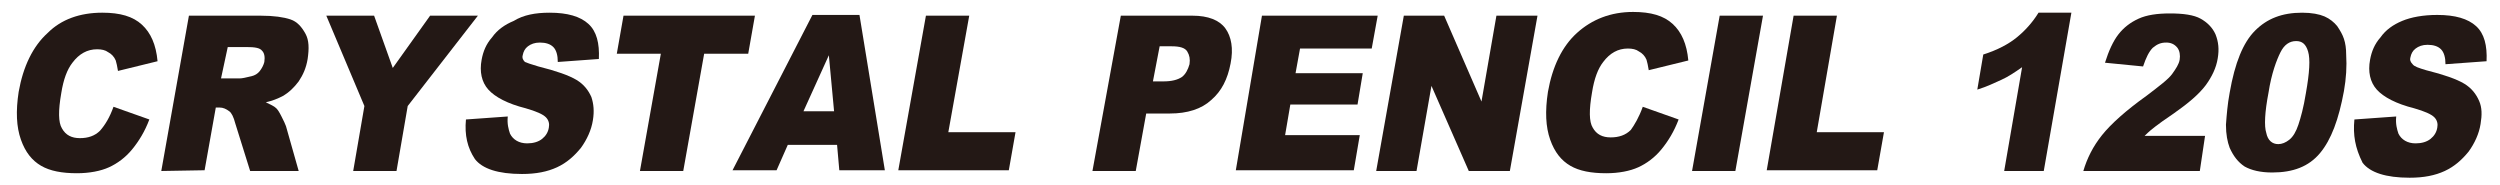
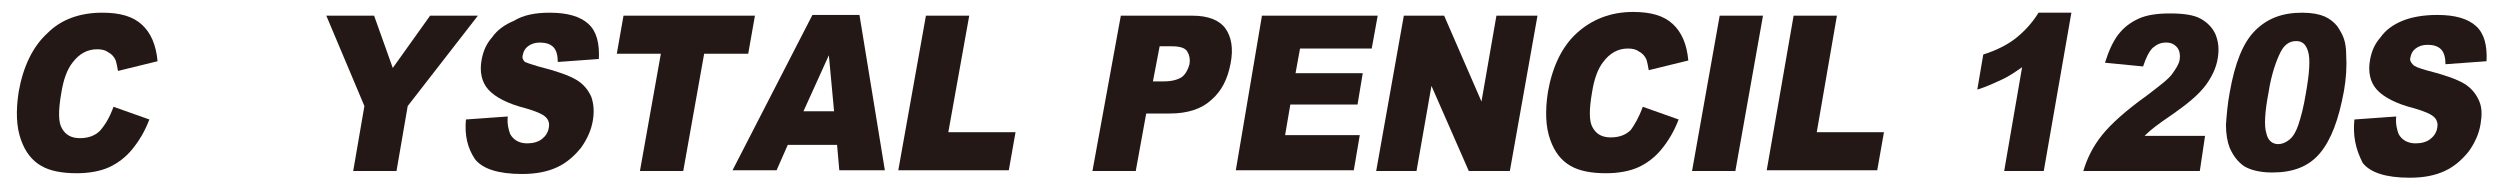
<svg xmlns="http://www.w3.org/2000/svg" version="1.1" id="レイヤー_1" x="0px" y="0px" viewBox="0 0 334.8 24.8" style="enable-background:new 0 0 334.8 24.8;" xml:space="preserve">
  <style type="text/css">
	.st0{fill:#231815;}
</style>
  <g>
    <path class="st0" d="M15.2,14.3L20,16c-0.6,1.6-1.4,2.9-2.3,4c-0.9,1.1-2,1.9-3.1,2.4s-2.6,0.8-4.3,0.8c-2,0-3.6-0.3-4.8-1   s-2.1-1.8-2.7-3.5c-0.6-1.7-0.7-3.8-0.3-6.4c0.6-3.4,1.9-6.1,3.9-7.9c1.8-1.8,4.3-2.7,7.3-2.7c2.4,0,4.1,0.5,5.3,1.6   s1.9,2.7,2.1,4.9l-5.3,1.3c-0.1-0.6-0.2-1.1-0.3-1.4c-0.2-0.5-0.6-0.9-1-1.1c-0.4-0.3-0.9-0.4-1.5-0.4c-1.3,0-2.4,0.6-3.3,1.8   C9,9.3,8.5,10.6,8.2,12.5c-0.4,2.3-0.4,3.9,0.1,4.7c0.5,0.9,1.3,1.3,2.4,1.3s2-0.3,2.7-1C14.1,16.7,14.7,15.7,15.2,14.3z" />
-     <path class="st0" d="M21.6,22.9l3.7-20.8h9.6c1.8,0,3.1,0.2,4,0.5s1.5,1,2,1.9s0.5,2,0.3,3.4c-0.2,1.2-0.6,2.1-1.2,3   c-0.6,0.8-1.3,1.5-2.2,2c-0.6,0.3-1.3,0.6-2.2,0.8c0.6,0.3,1.1,0.5,1.4,0.8c0.2,0.2,0.4,0.5,0.7,1.1s0.5,1,0.6,1.3l1.7,6h-6.5   l-2-6.4c-0.2-0.8-0.5-1.4-0.8-1.6c-0.4-0.3-0.8-0.5-1.3-0.5h-0.5l-1.5,8.4L21.6,22.9L21.6,22.9z M29.6,10.5h2.5   c0.3,0,0.8-0.1,1.6-0.3c0.4-0.1,0.8-0.3,1.1-0.7c0.3-0.4,0.5-0.8,0.6-1.2c0.1-0.7,0-1.2-0.3-1.5c-0.3-0.4-1-0.5-2.1-0.5h-2.5   L29.6,10.5z" />
    <path class="st0" d="M43.7,2.1h6.4l2.5,7l5-7H64l-9.4,12.1l-1.5,8.7h-5.8l1.5-8.7L43.7,2.1z" />
    <path class="st0" d="M62.4,16l5.6-0.4c-0.1,1,0.1,1.7,0.3,2.3c0.4,0.8,1.2,1.3,2.3,1.3c0.8,0,1.5-0.2,2-0.6s0.8-0.9,0.9-1.5   c0.1-0.5,0-1-0.4-1.4c-0.4-0.4-1.3-0.8-2.7-1.2c-2.4-0.6-4.1-1.5-5-2.5s-1.2-2.4-0.9-4c0.2-1.1,0.6-2.1,1.4-3   c0.7-1,1.7-1.7,2.9-2.2c1.3-0.8,2.9-1.1,4.8-1.1c2.4,0,4.1,0.5,5.2,1.5s1.5,2.6,1.4,4.7l-5.5,0.4c0-0.9-0.2-1.6-0.6-2   s-1-0.6-1.8-0.6c-0.7,0-1.2,0.2-1.6,0.5S70.1,6.9,70,7.4c-0.1,0.3,0,0.6,0.3,0.9c0.2,0.1,0.8,0.3,1.8,0.6c2.4,0.6,4.1,1.2,5.1,1.8   s1.6,1.4,2,2.3c0.3,0.9,0.4,1.9,0.2,3.1c-0.2,1.3-0.8,2.6-1.6,3.7c-0.9,1.1-1.9,2-3.2,2.6c-1.3,0.6-2.8,0.9-4.7,0.9   c-3.2,0-5.3-0.7-6.3-2C62.6,19.8,62.2,18.1,62.4,16z" />
    <path class="st0" d="M83.5,2.1h17.6l-0.9,5.1h-5.9l-2.8,15.7h-5.8l2.8-15.7h-5.9L83.5,2.1z" />
    <path class="st0" d="M112.1,19.4h-6.6l-1.5,3.4h-5.9L108.8,2h6.3l3.4,20.8h-6.1L112.1,19.4z M111.7,14.9L111,7.4l-3.4,7.5H111.7z" />
    <path class="st0" d="M124,2.1h5.8L127,17.7h9l-0.9,5.1h-14.8L124,2.1z" />
    <path class="st0" d="M150.1,2.1h9.6c2.1,0,3.6,0.6,4.4,1.7c0.8,1.1,1.1,2.7,0.7,4.7c-0.4,2.1-1.2,3.7-2.6,4.9   c-1.3,1.2-3.2,1.8-5.5,1.8h-3.2l-1.4,7.7h-5.8L150.1,2.1z M154.4,10.9h1.4c1.1,0,1.9-0.2,2.5-0.6c0.5-0.4,0.8-1,1-1.7   c0.1-0.7,0-1.2-0.3-1.7s-1-0.7-2.1-0.7h-1.6L154.4,10.9z" />
    <path class="st0" d="M169,2.1h15.5l-0.8,4.4h-9.6l-0.6,3.3h9l-0.7,4.2h-9l-0.7,4.1h10l-0.8,4.7h-15.8L169,2.1z" />
    <path class="st0" d="M188,2.1h5.4l5,11.5l2-11.5h5.5l-3.7,20.8h-5.5l-5-11.4l-2,11.4h-5.4L188,2.1z" />
    <path class="st0" d="M220,14.3l4.8,1.7c-0.6,1.6-1.4,2.9-2.3,4c-0.9,1.1-2,1.9-3.1,2.4s-2.6,0.8-4.3,0.8c-2,0-3.6-0.3-4.8-1   s-2.1-1.8-2.7-3.5c-0.6-1.7-0.7-3.8-0.3-6.4c0.6-3.4,1.9-6.1,3.9-7.9s4.5-2.8,7.5-2.8c2.4,0,4.1,0.5,5.3,1.6s1.9,2.7,2.1,4.9   l-5.3,1.3c-0.1-0.6-0.2-1.1-0.3-1.4c-0.2-0.5-0.6-0.9-1-1.1c-0.4-0.3-0.9-0.4-1.5-0.4c-1.3,0-2.4,0.6-3.3,1.8   c-0.7,0.9-1.2,2.2-1.5,4.1c-0.4,2.3-0.4,3.9,0.1,4.7c0.5,0.9,1.3,1.3,2.4,1.3c1.1,0,2-0.3,2.7-1C218.9,16.7,219.5,15.7,220,14.3z" />
    <path class="st0" d="M230.3,2.1h5.8l-3.7,20.8h-5.8L230.3,2.1z" />
    <path class="st0" d="M240.2,2.1h5.8l-2.7,15.6h9l-0.9,5.1h-14.8L240.2,2.1z" />
    <path class="st0" d="M277.4,1.7l-3.7,21.2h-5.3L270.8,9c-1,0.7-1.9,1.3-2.8,1.7s-1.9,0.9-3.2,1.3l0.8-4.7c1.9-0.6,3.4-1.4,4.5-2.3   s2.1-2,2.9-3.3C273,1.7,277.4,1.7,277.4,1.7z" />
    <path class="st0" d="M294.6,22.9H279c0.5-1.7,1.3-3.3,2.5-4.8s3.2-3.3,6-5.3c1.7-1.3,2.9-2.2,3.4-2.9c0.5-0.7,0.9-1.3,1-1.9   s0-1.2-0.3-1.6c-0.4-0.5-0.9-0.7-1.5-0.7c-0.7,0-1.2,0.2-1.8,0.7c-0.5,0.5-0.9,1.3-1.3,2.5l-5.1-0.5c0.5-1.6,1.1-2.9,1.8-3.8   c0.7-0.9,1.6-1.6,2.7-2.1s2.5-0.7,4.2-0.7c1.8,0,3.2,0.2,4.1,0.7s1.6,1.2,2,2.1c0.4,1,0.5,2,0.3,3.2c-0.2,1.3-0.8,2.5-1.6,3.6   c-0.9,1.2-2.3,2.4-4.3,3.8c-1.2,0.8-2,1.4-2.4,1.7c-0.4,0.3-0.9,0.7-1.5,1.3h8.1L294.6,22.9z" />
    <path class="st0" d="M298.6,12.4c0.7-4,1.8-6.7,3.4-8.3s3.6-2.4,6.3-2.4c1.3,0,2.3,0.2,3,0.5s1.3,0.8,1.7,1.3   c0.4,0.6,0.7,1.1,0.9,1.7c0.2,0.6,0.3,1.3,0.3,2.1c0.1,1.6,0,3.2-0.3,4.9c-0.7,3.8-1.7,6.5-3.2,8.3s-3.6,2.6-6.4,2.6   c-1.6,0-2.8-0.3-3.7-0.8c-0.9-0.6-1.5-1.4-2-2.5c-0.3-0.8-0.5-1.8-0.5-3.1C298.2,15.4,298.3,14,298.6,12.4z M303.8,12.4   c-0.5,2.6-0.6,4.5-0.3,5.4c0.2,1,0.8,1.5,1.6,1.5c0.5,0,1-0.2,1.5-0.6s0.9-1.1,1.2-2c0.3-0.9,0.7-2.3,1-4.2   c0.5-2.8,0.6-4.6,0.3-5.6s-0.8-1.4-1.6-1.4c-0.9,0-1.6,0.5-2.1,1.5S304.2,9.8,303.8,12.4z" />
    <path class="st0" d="M315.3,16l5.6-0.4c-0.1,1,0.1,1.7,0.3,2.3c0.4,0.8,1.2,1.3,2.3,1.3c0.8,0,1.5-0.2,2-0.6s0.8-0.9,0.9-1.5   c0.1-0.5,0-1-0.4-1.4c-0.4-0.4-1.3-0.8-2.7-1.2c-2.4-0.6-4.1-1.5-5-2.5s-1.2-2.4-0.9-4c0.2-1.1,0.6-2.1,1.4-3   c0.7-1,1.7-1.7,2.9-2.2c1.2-0.5,2.8-0.8,4.7-0.8c2.4,0,4.1,0.5,5.2,1.5s1.5,2.6,1.4,4.7l-5.5,0.4c0-0.9-0.2-1.6-0.6-2   s-1-0.6-1.8-0.6c-0.7,0-1.2,0.2-1.6,0.5s-0.6,0.7-0.7,1.2c-0.1,0.3,0,0.6,0.3,0.9c0.2,0.3,0.8,0.5,1.8,0.8c2.4,0.6,4.1,1.2,5.1,1.8   c1,0.6,1.6,1.4,2,2.3s0.4,1.9,0.2,3.1c-0.2,1.3-0.8,2.6-1.6,3.7c-0.9,1.1-1.9,2-3.2,2.6c-1.3,0.6-2.8,0.9-4.7,0.9   c-3.2,0-5.3-0.7-6.3-2C315.4,19.8,315.1,18.1,315.3,16z" />
  </g>
</svg>